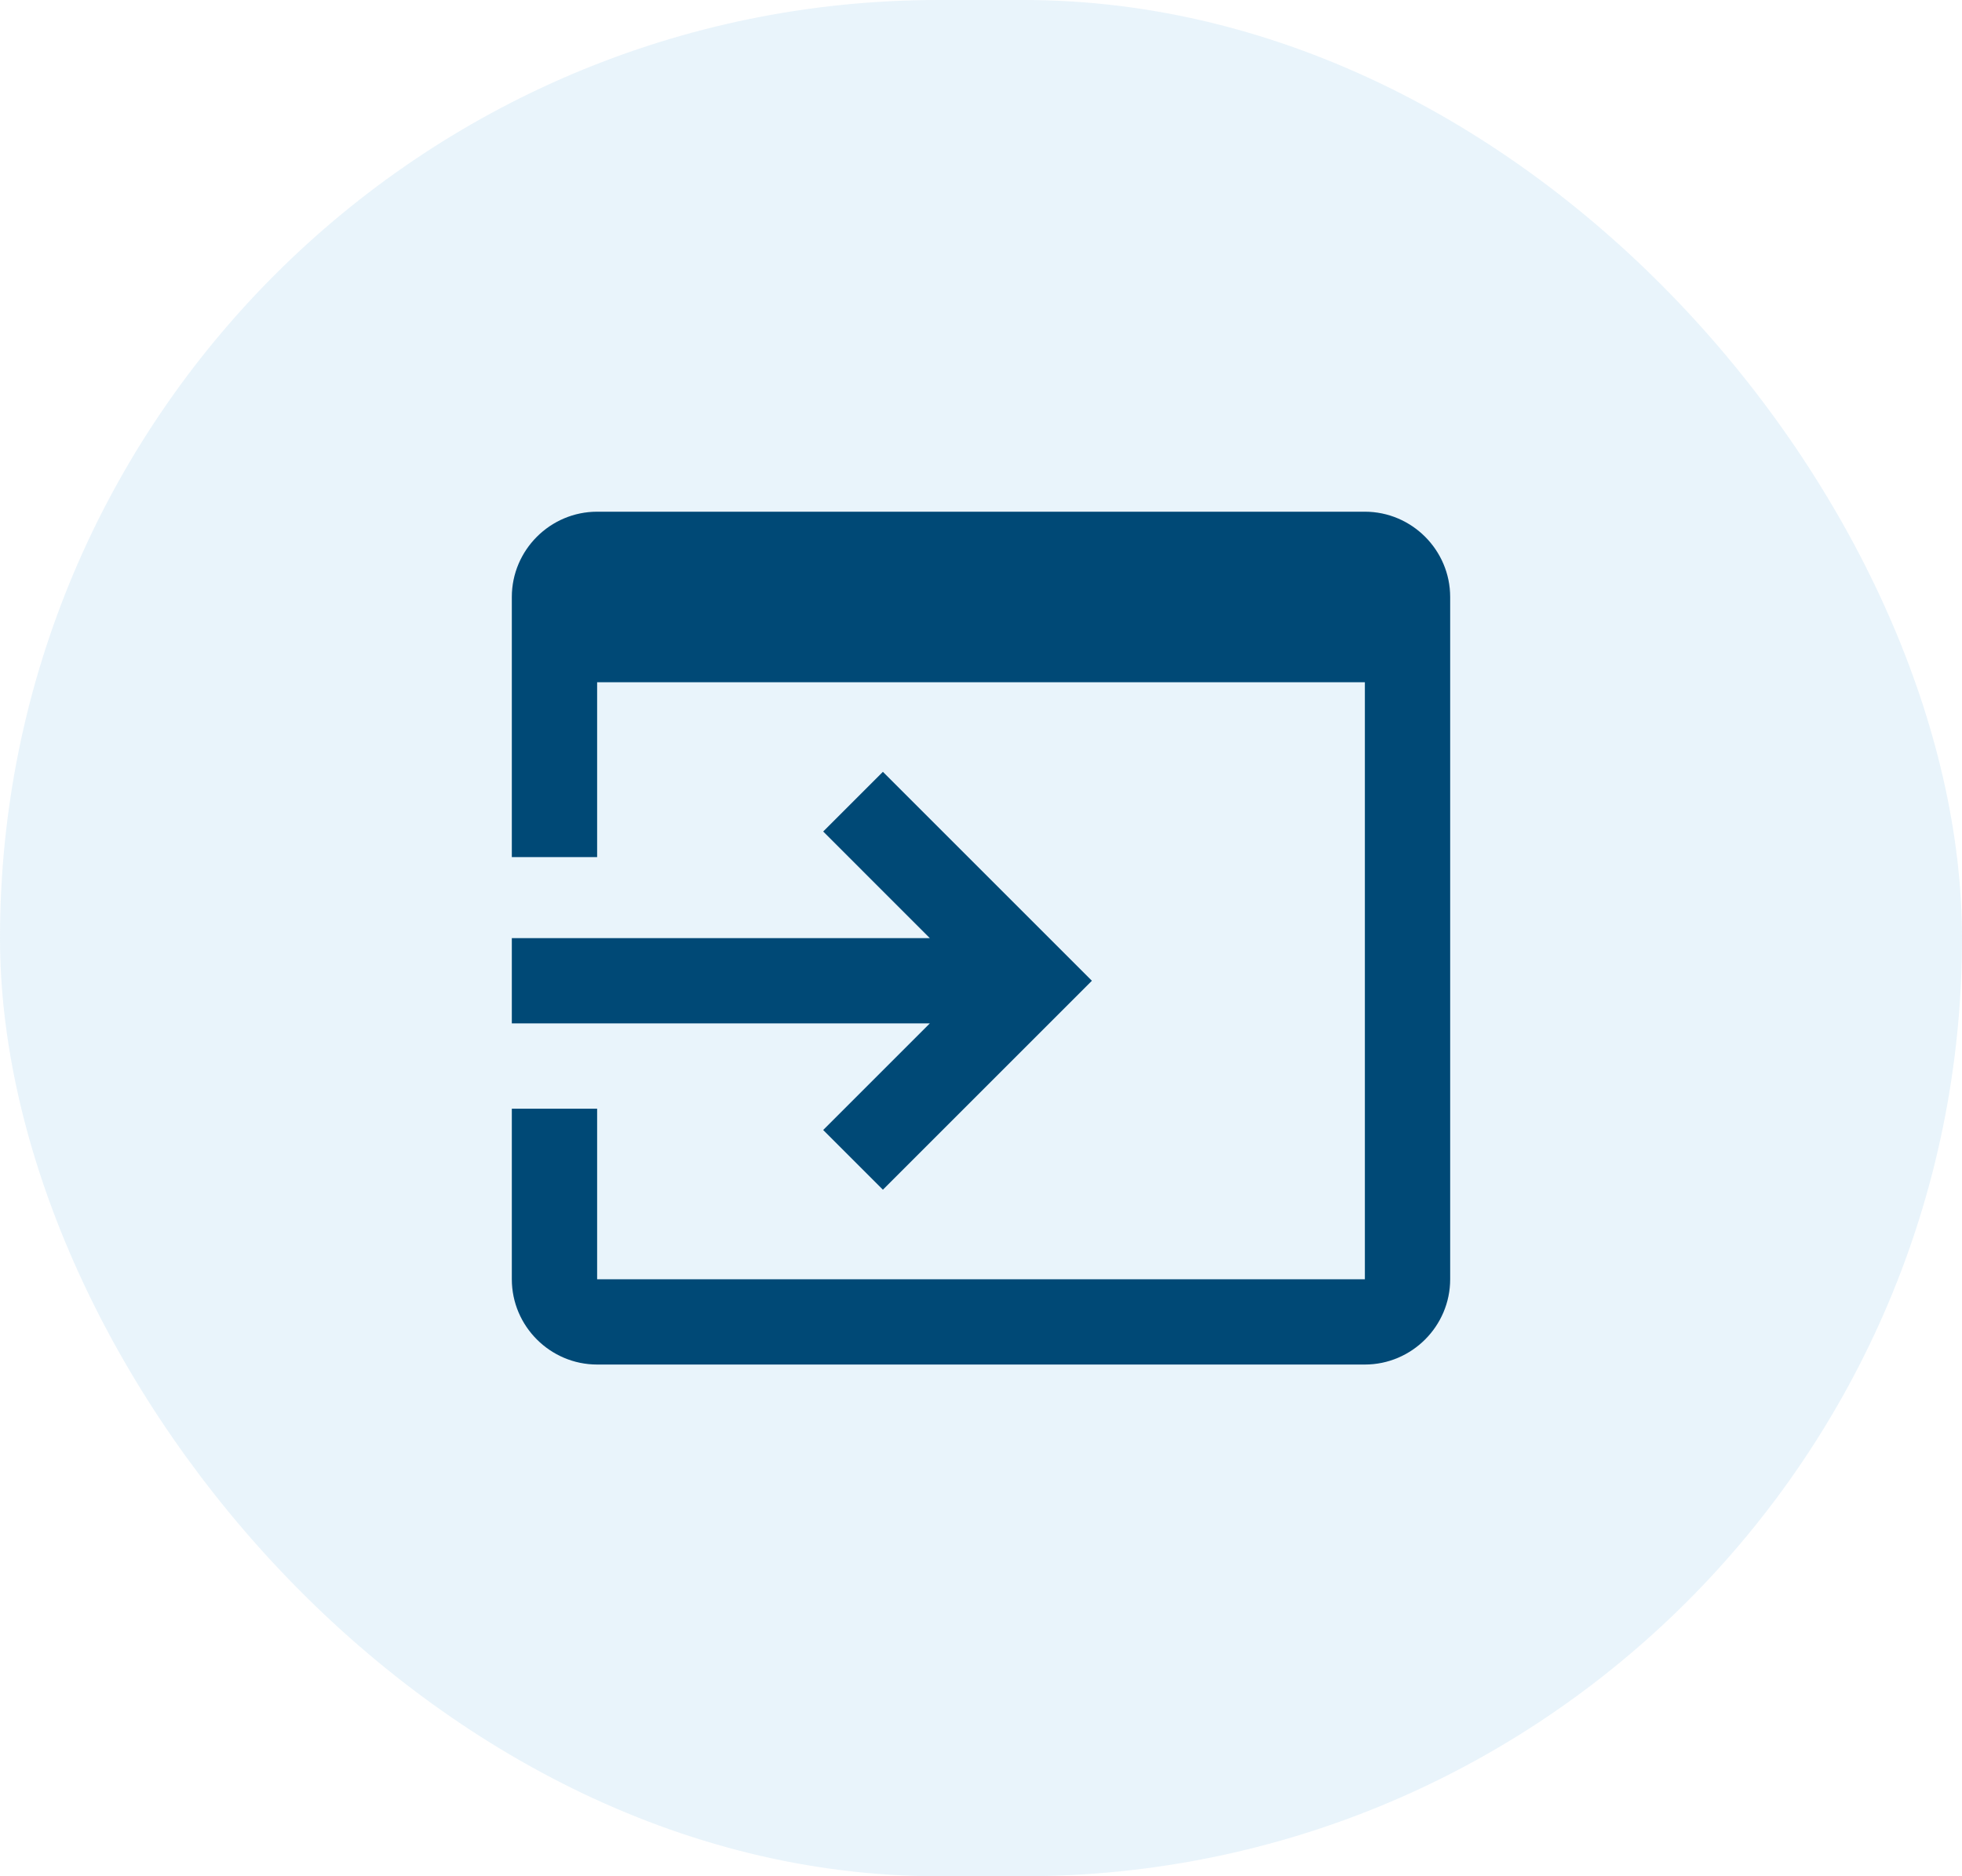
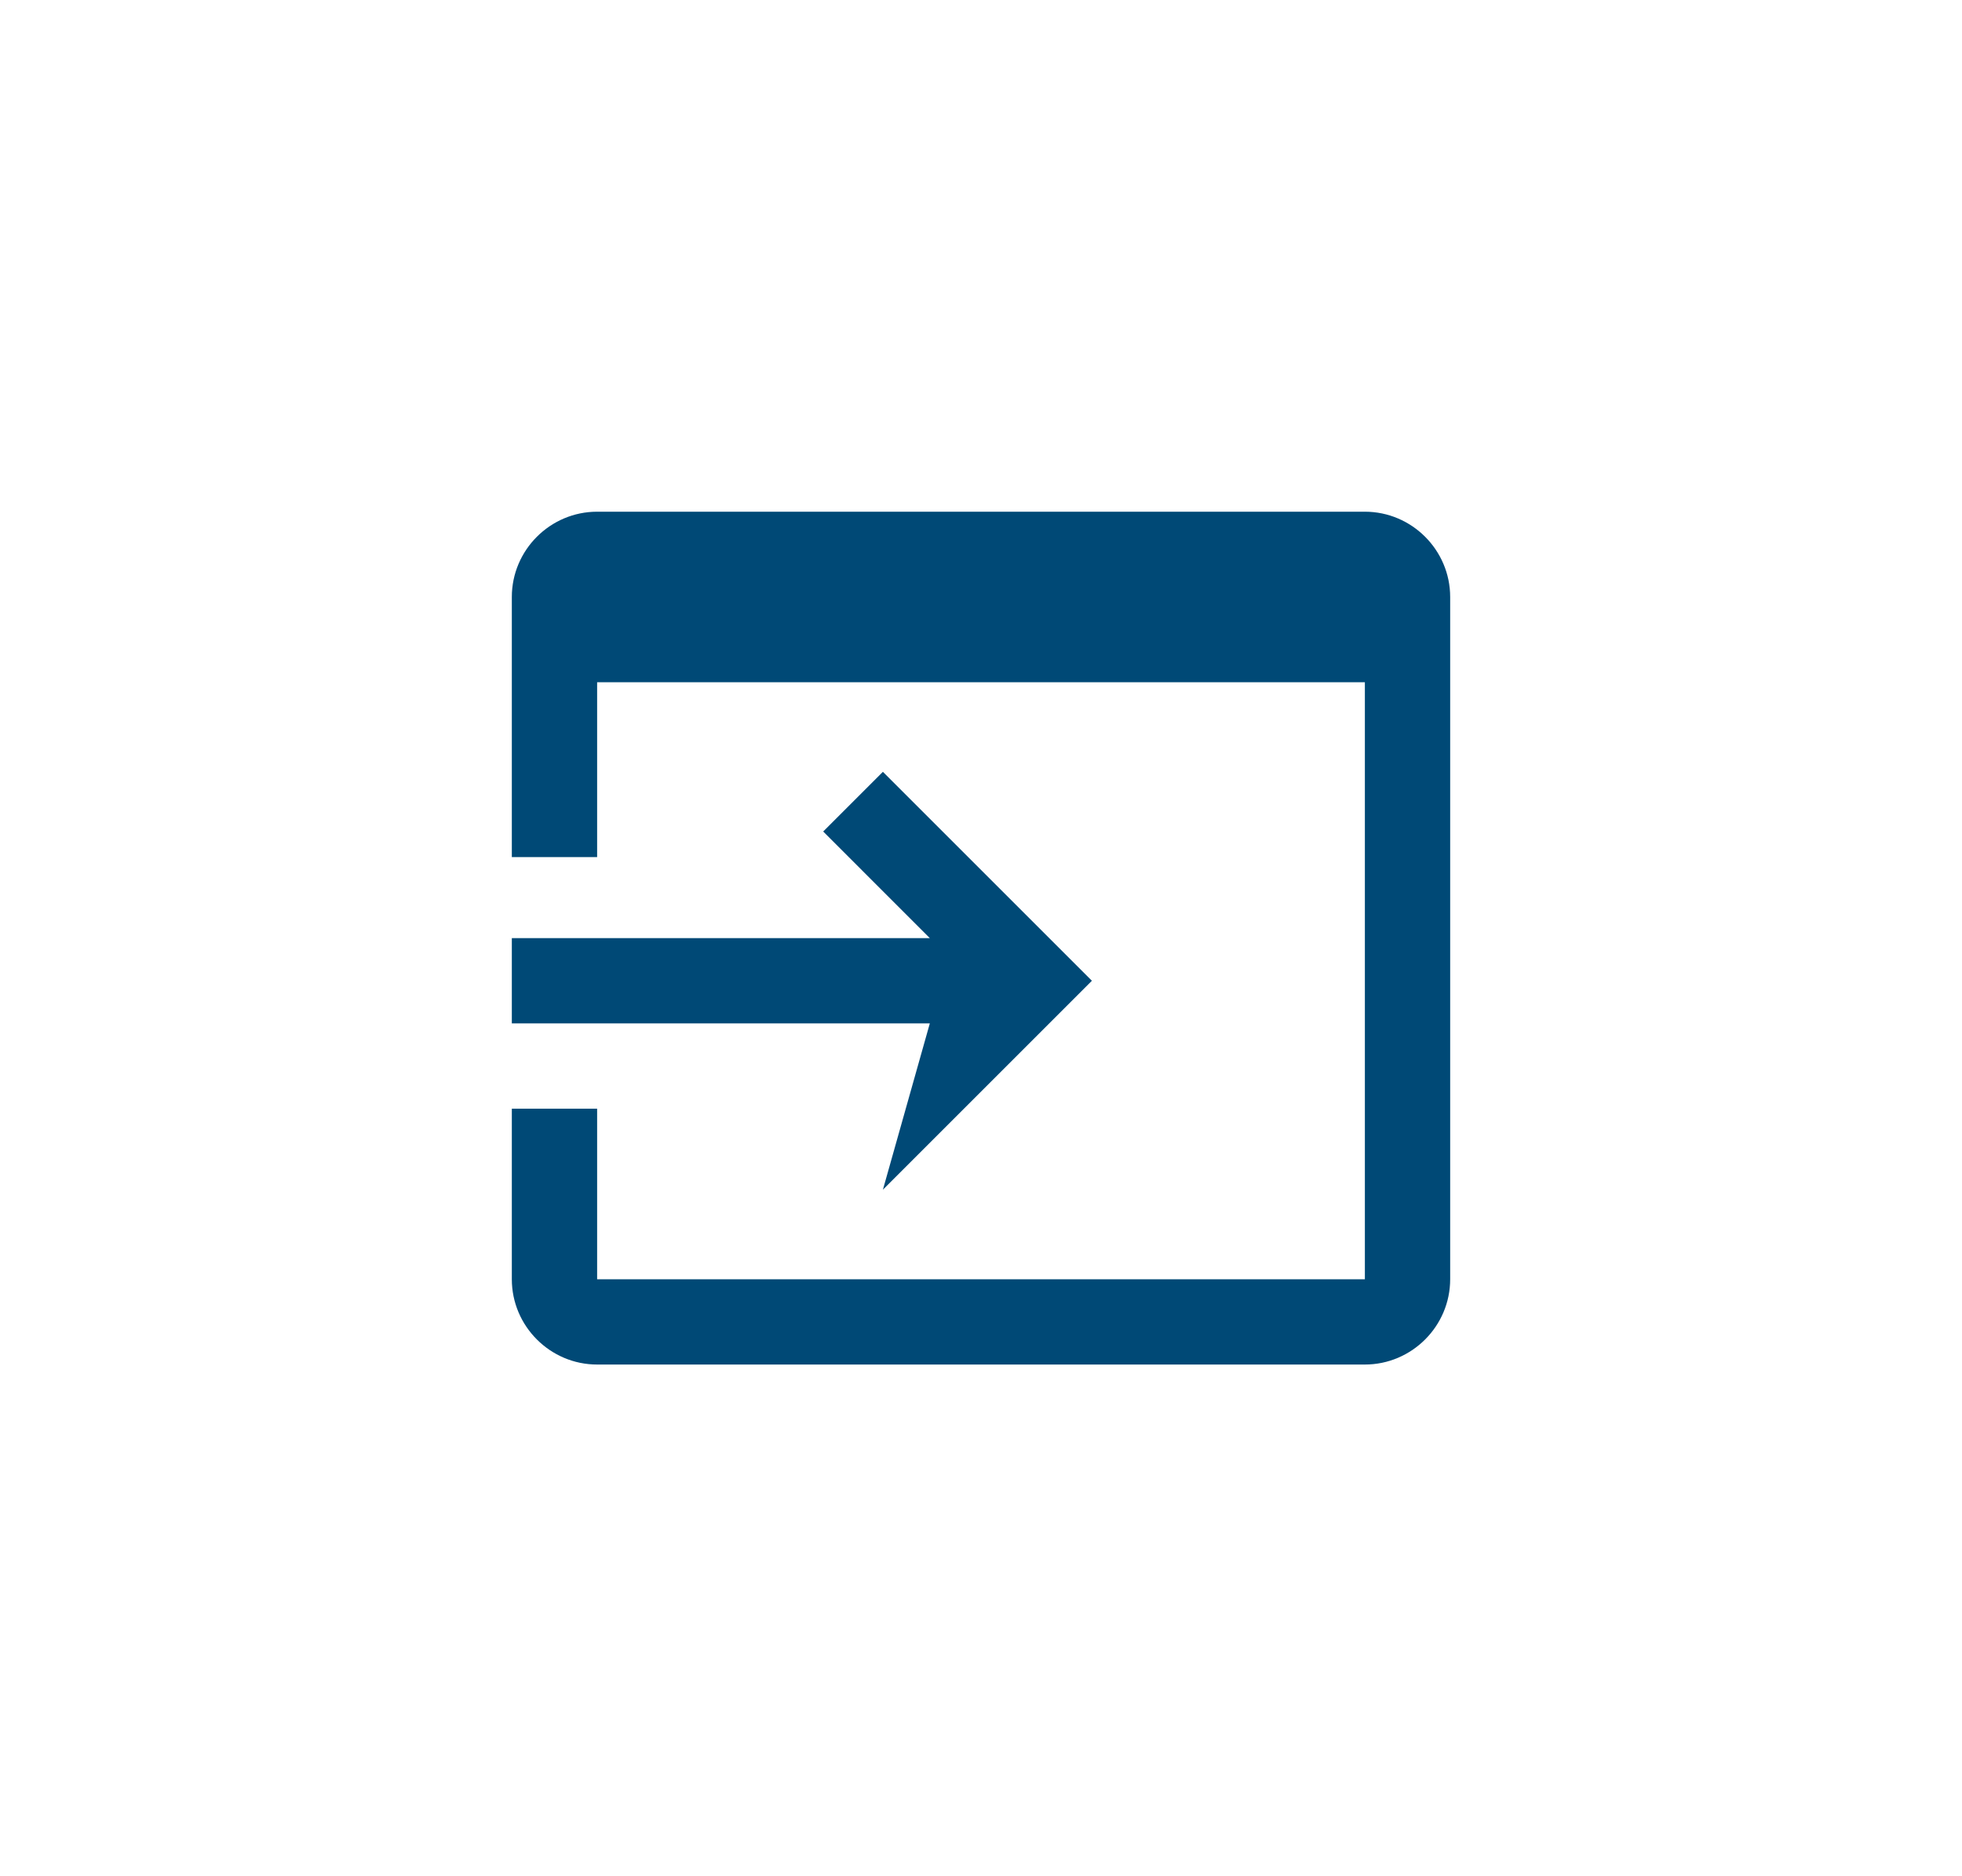
<svg xmlns="http://www.w3.org/2000/svg" width="46" height="44" viewBox="0 0 46 44" fill="none">
-   <rect width="46" height="44" rx="22" fill="#92CAEC" fill-opacity="0.2" />
-   <path d="M12 22H21.8L19.3 19.5L20.7 18.1L25.6 23L20.7 27.9L19.3 26.5L21.8 24H12V22ZM32 12H14C12.9 12 12 12.9 12 14V20.1H14V16H32V30H14V26H12V30C12 31.1 12.9 32 14 32H32C33.1 32 34 31.1 34 30V14C34 12.9 33.1 12 32 12Z" fill="#004976" />
+   <path d="M12 22H21.8L19.3 19.5L20.7 18.1L25.6 23L20.7 27.9L21.8 24H12V22ZM32 12H14C12.9 12 12 12.9 12 14V20.1H14V16H32V30H14V26H12V30C12 31.1 12.9 32 14 32H32C33.1 32 34 31.1 34 30V14C34 12.9 33.1 12 32 12Z" fill="#004976" />
</svg>